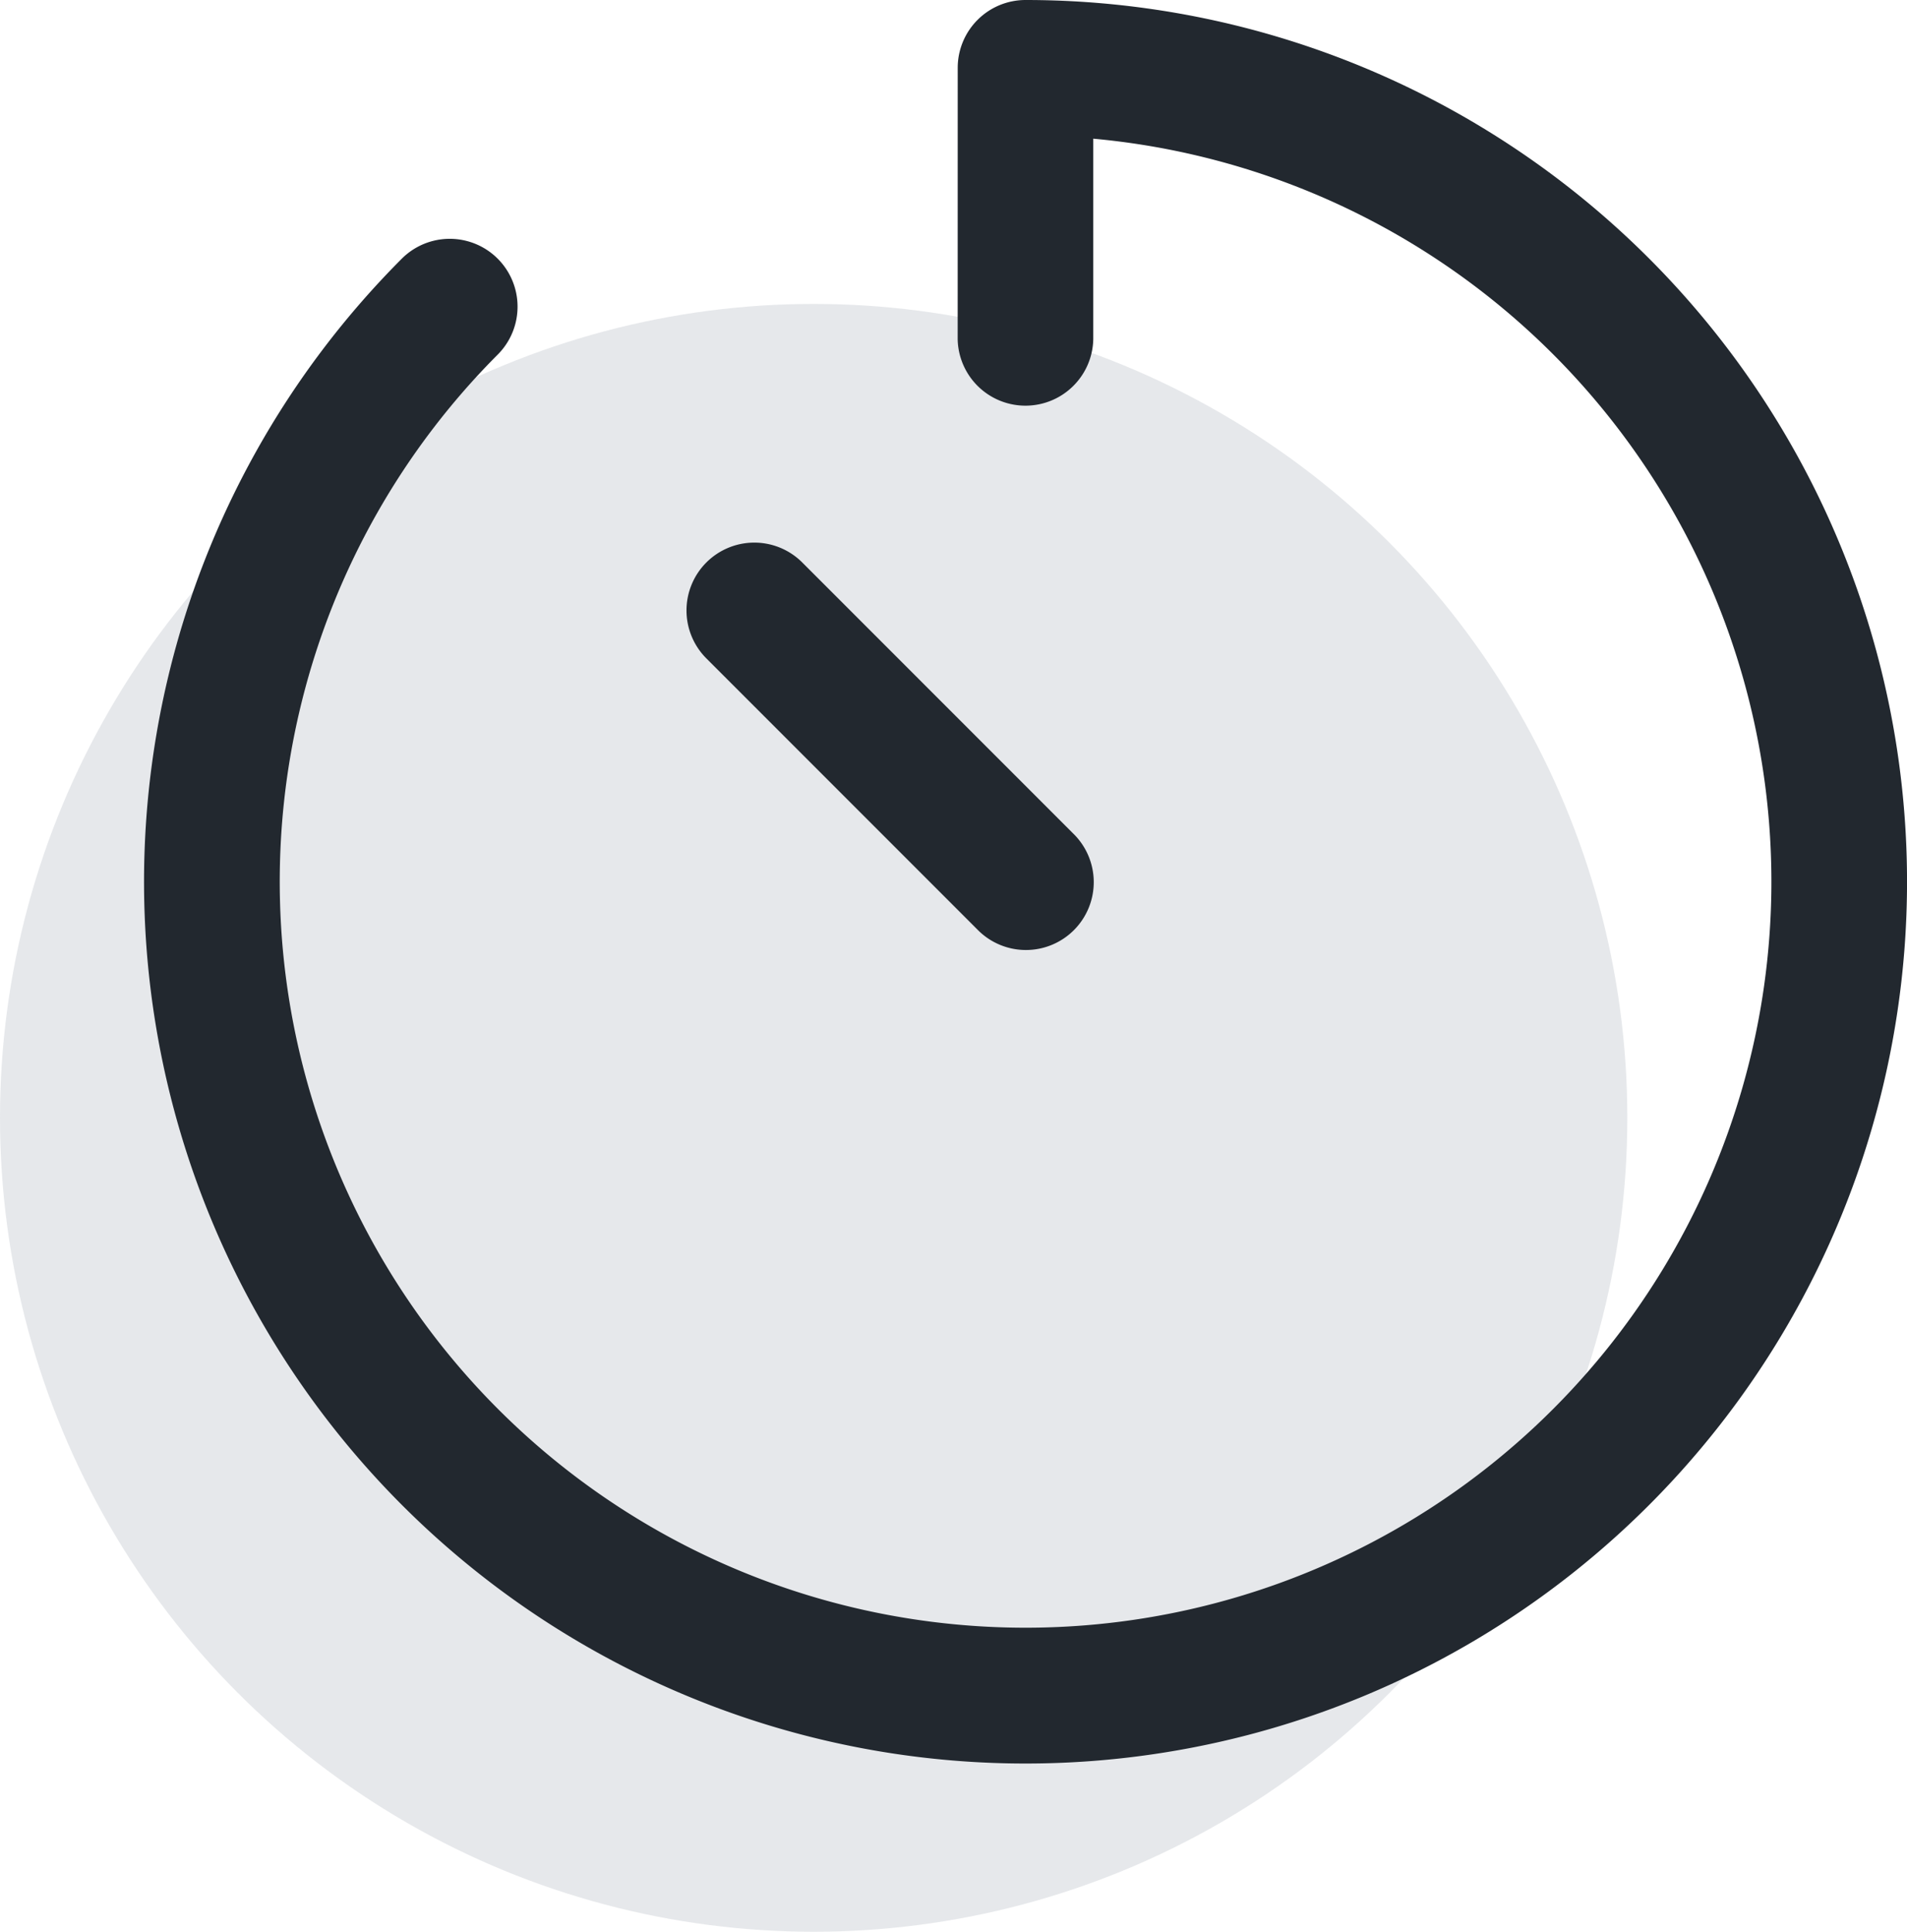
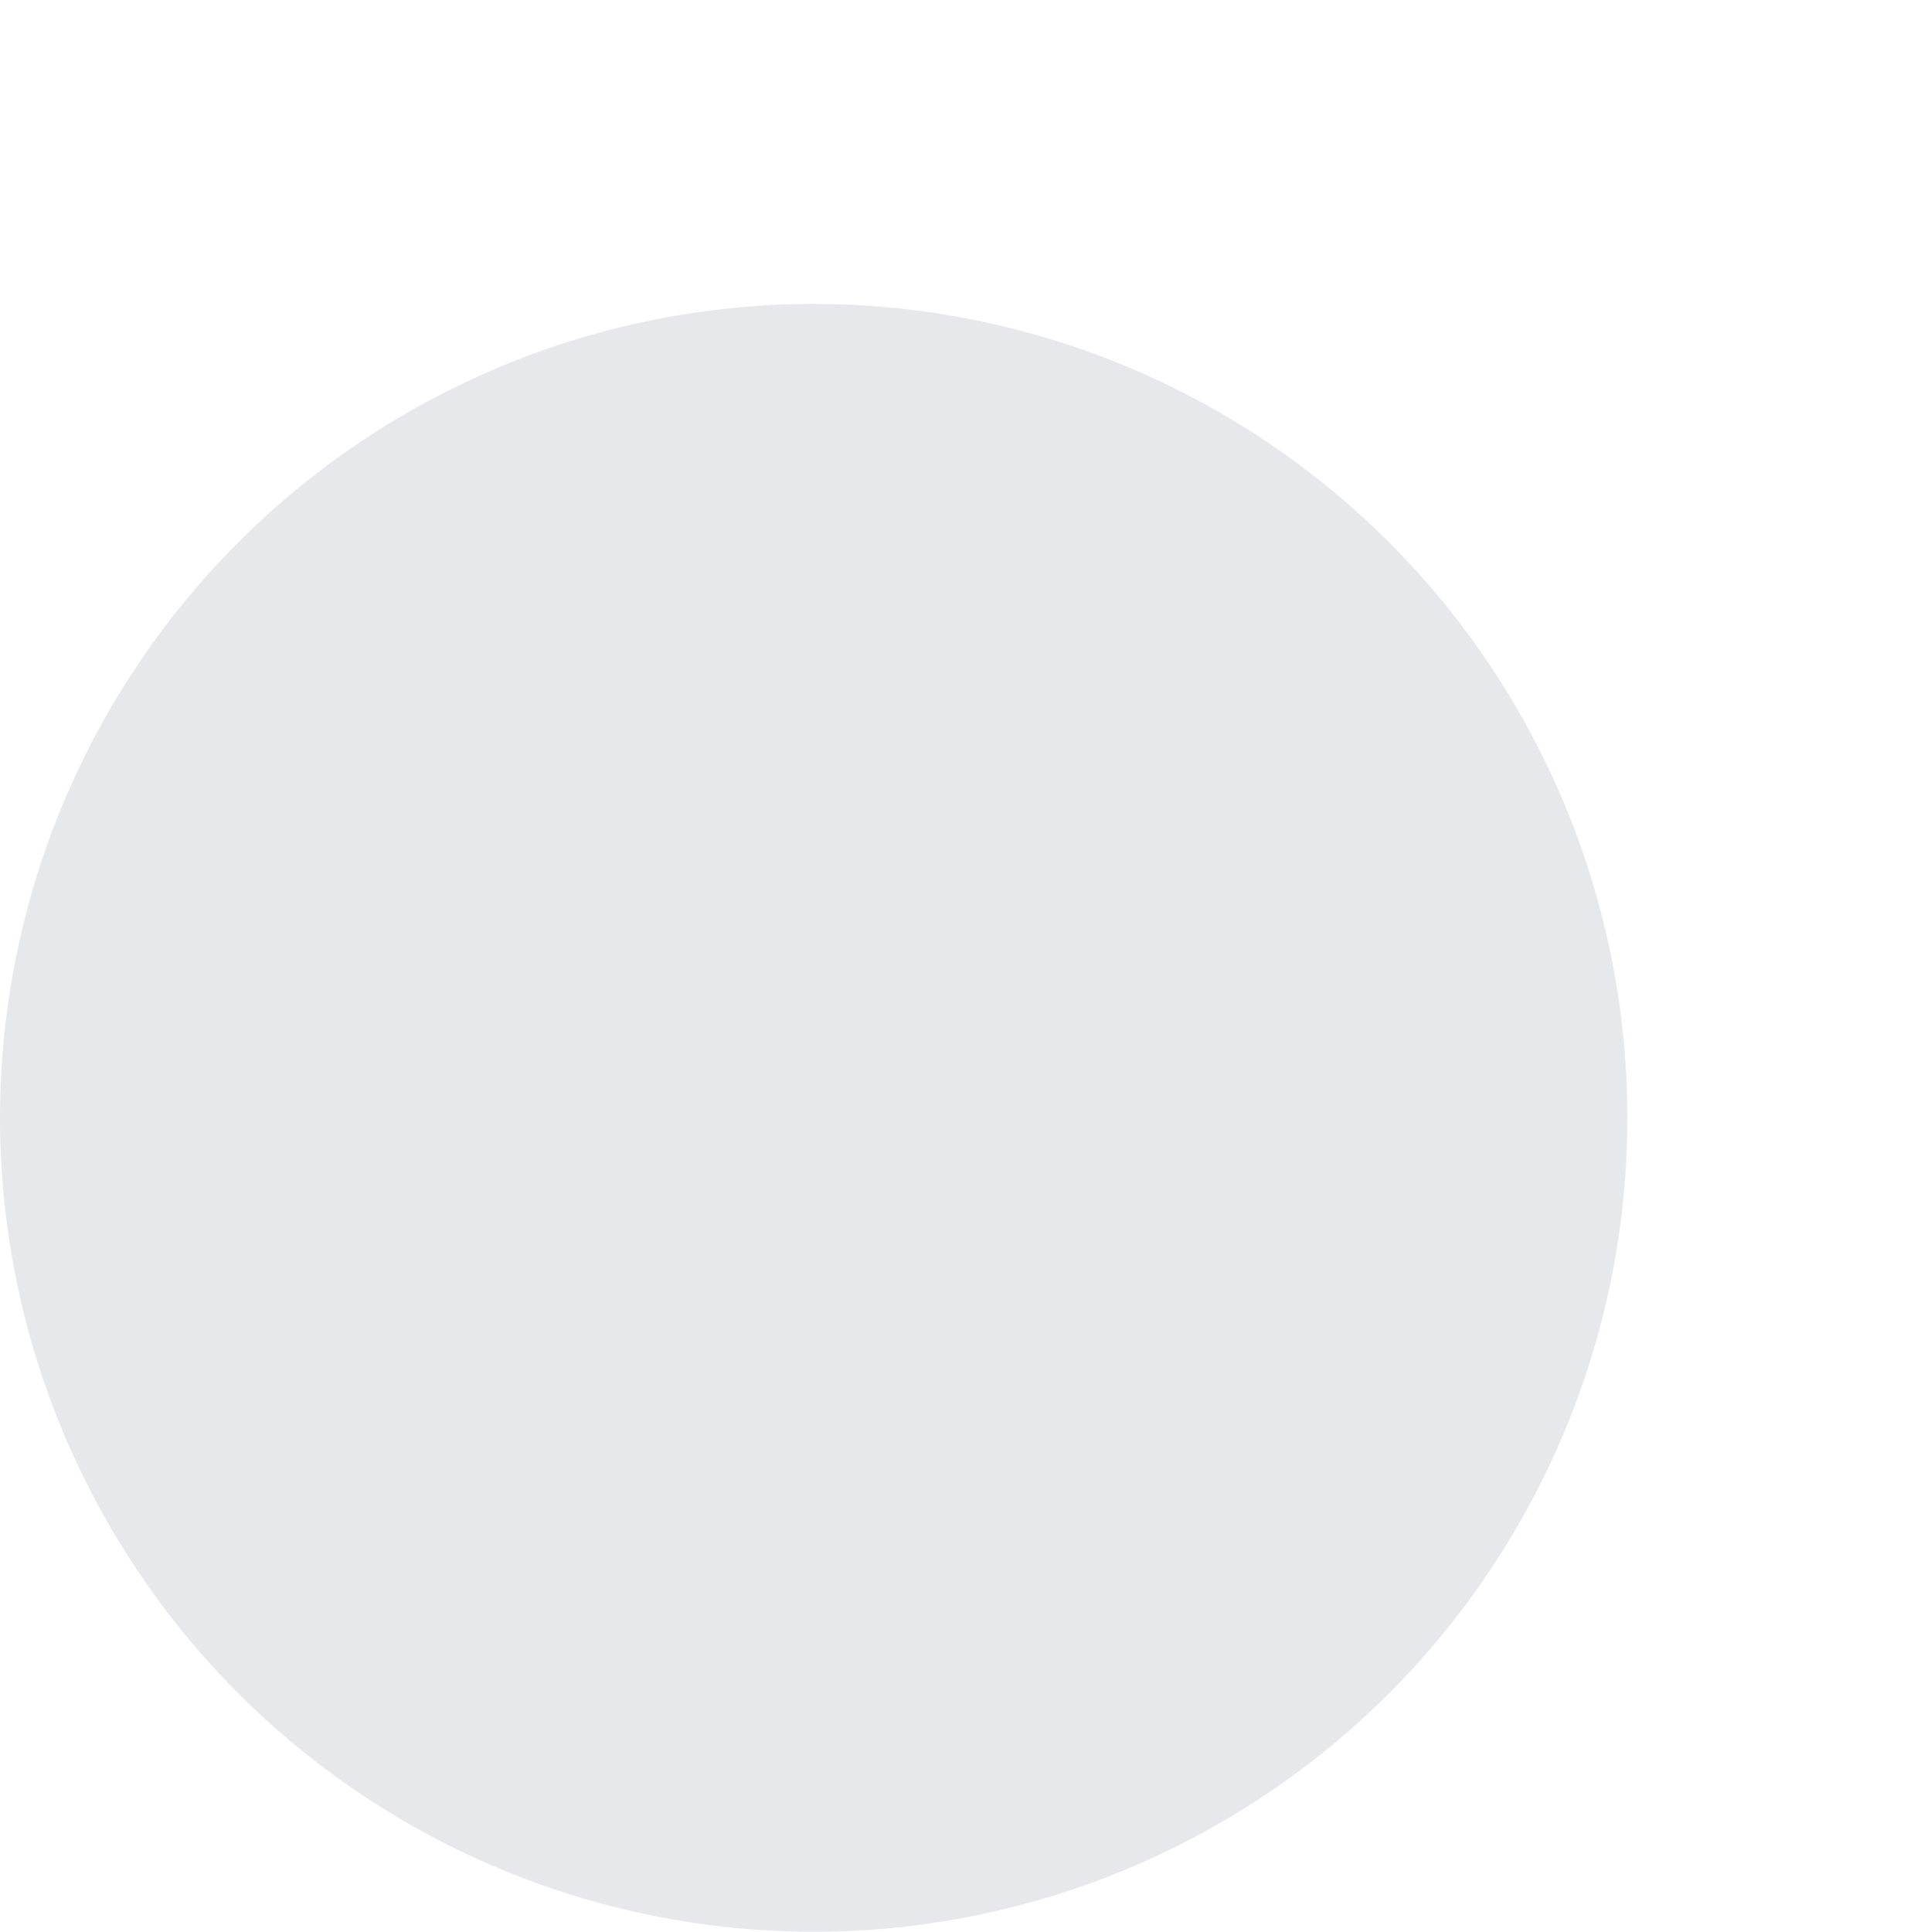
<svg xmlns="http://www.w3.org/2000/svg" width="80.261" height="81.278" viewBox="0 0 80.261 81.278">
  <g transform="translate(1.665 -2.25)">
    <circle cx="34.245" cy="34.245" r="34.245" transform="translate(-1.665 15.038)" fill="rgba(99,111,126,0.16)" />
-     <path d="M36.495,5.1A2.854,2.854,0,0,1,39.349,2.25,37.1,37.1,0,1,1,13.116,13.116a2.854,2.854,0,0,1,4.036,4.036A31.39,31.39,0,1,0,42.2,8.085v8.433a2.854,2.854,0,0,1-5.707,0ZM25.916,25.916a2.854,2.854,0,0,1,4.036,0L41.366,37.331a2.854,2.854,0,1,1-4.036,4.036L25.916,29.952A2.854,2.854,0,0,1,25.916,25.916Z" transform="translate(2.148)" fill="#22282f" fill-rule="evenodd" />
  </g>
</svg>